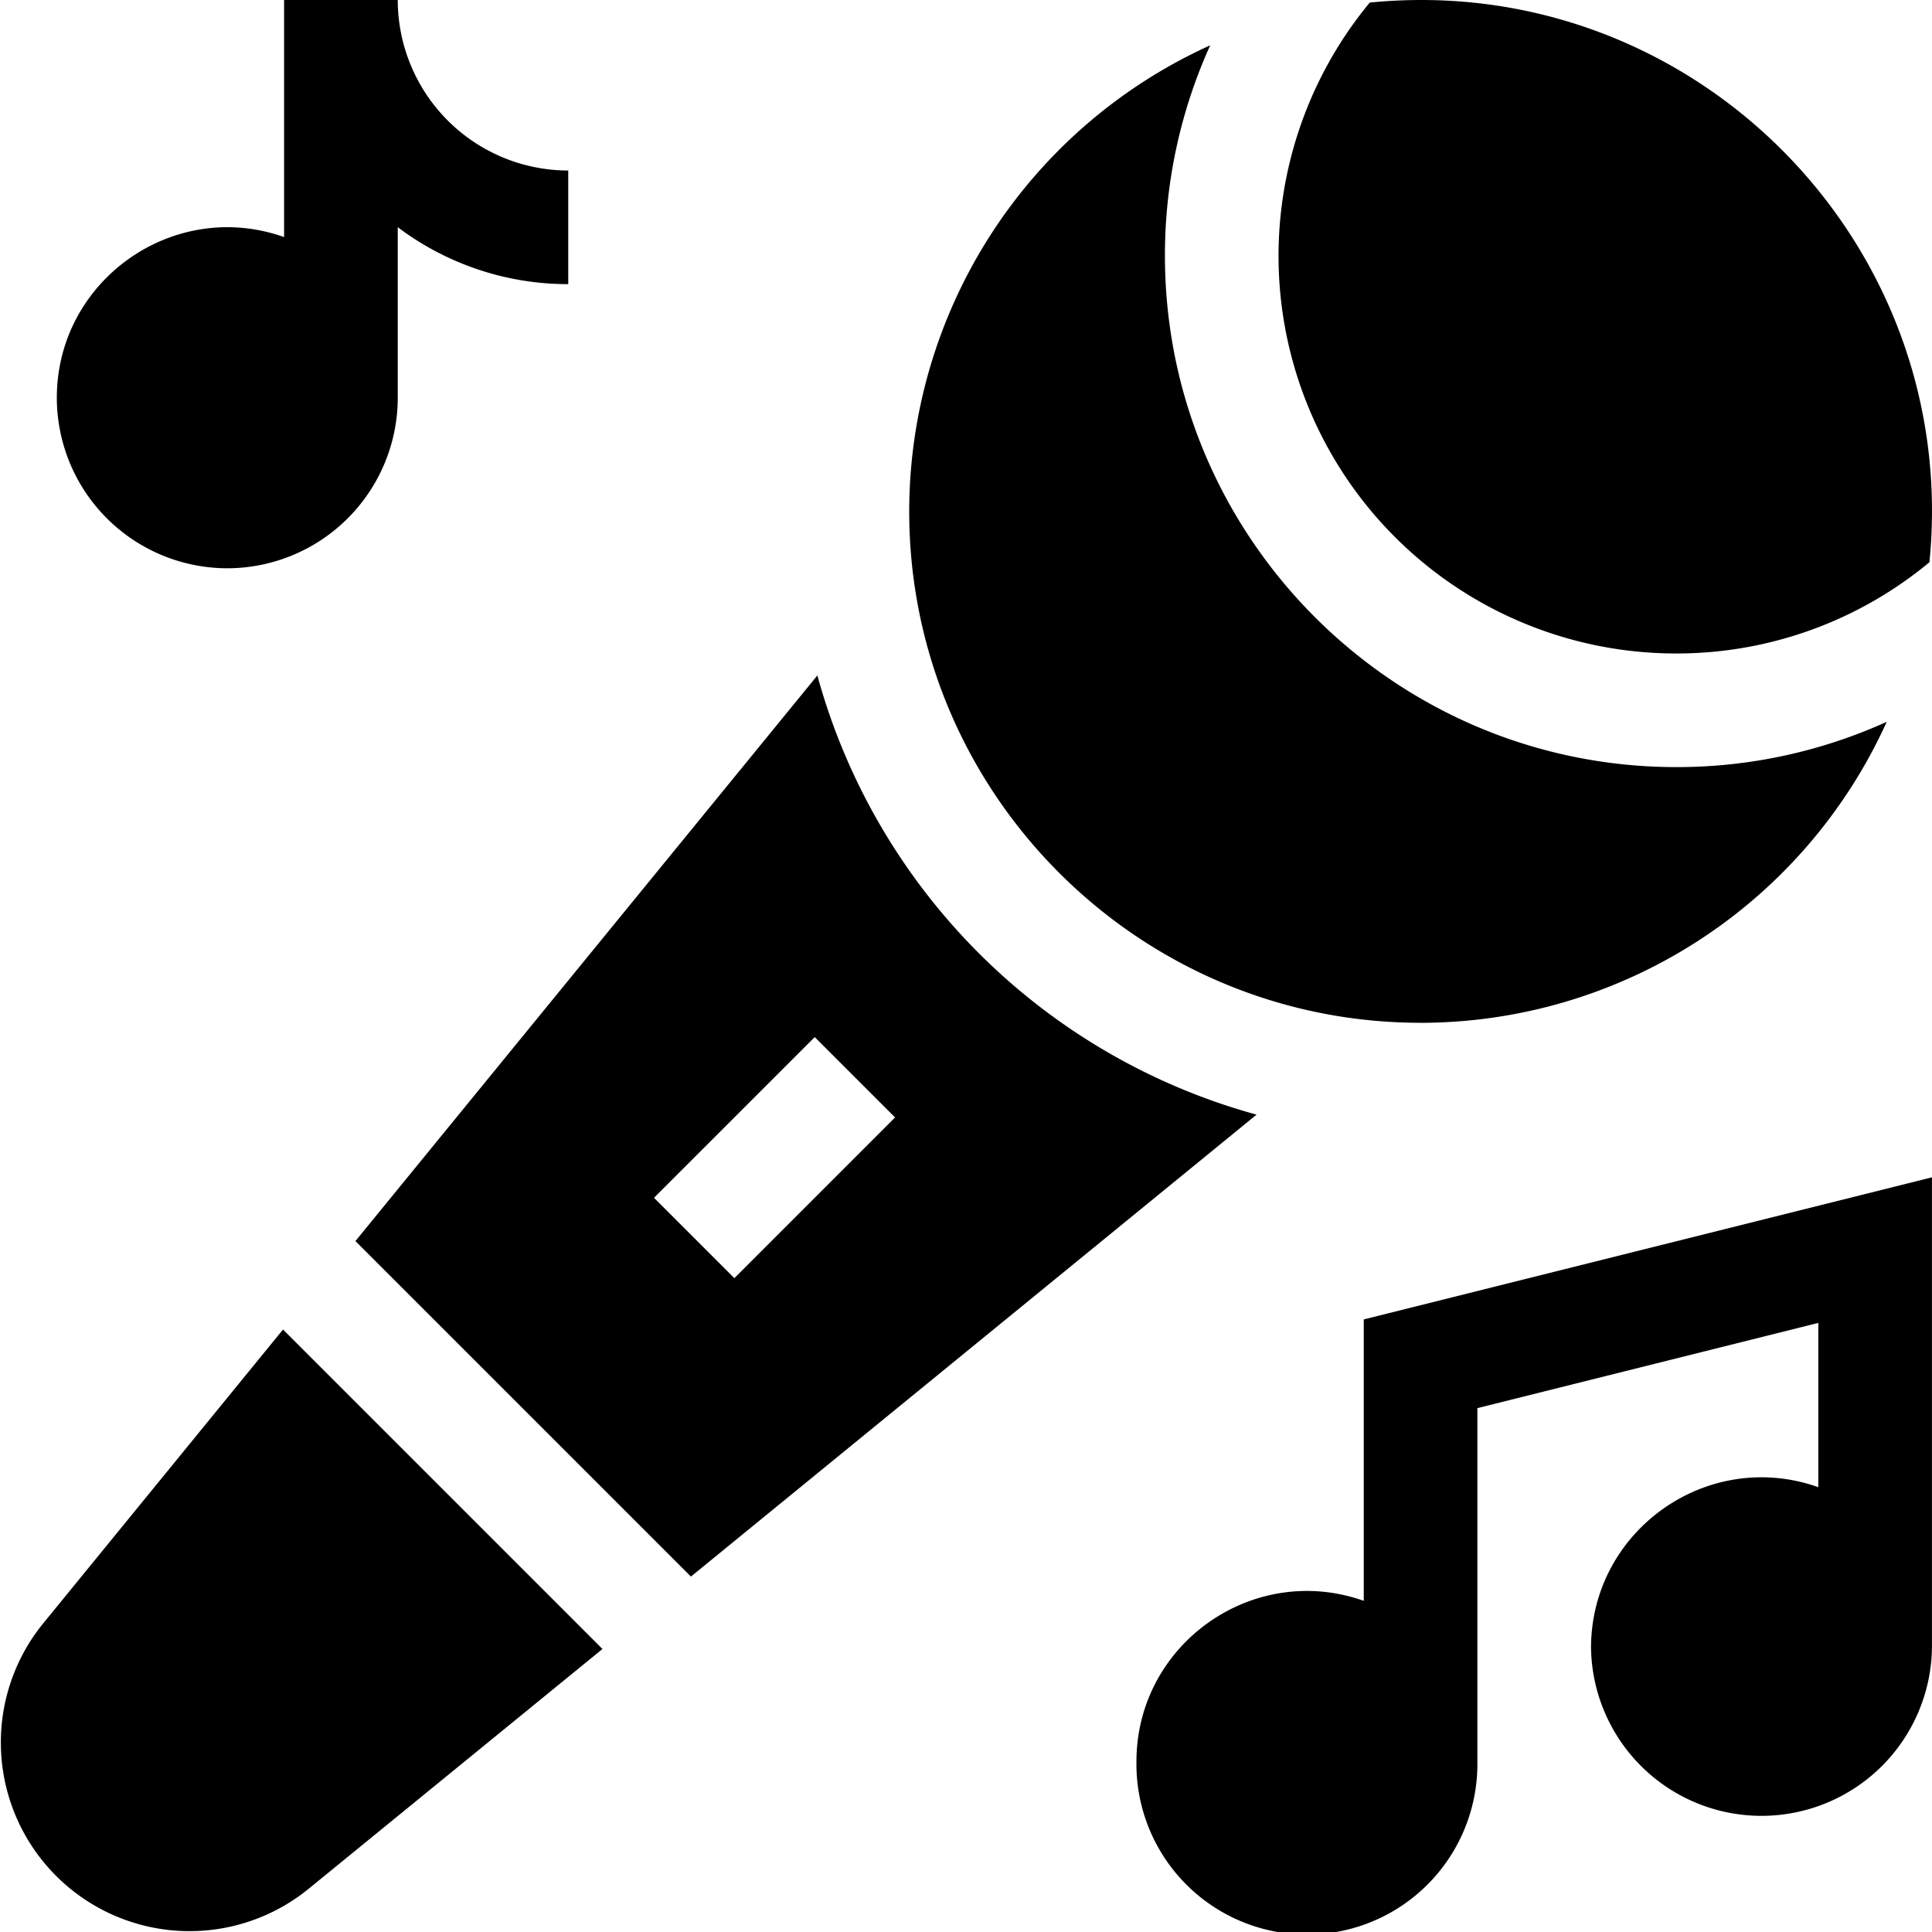
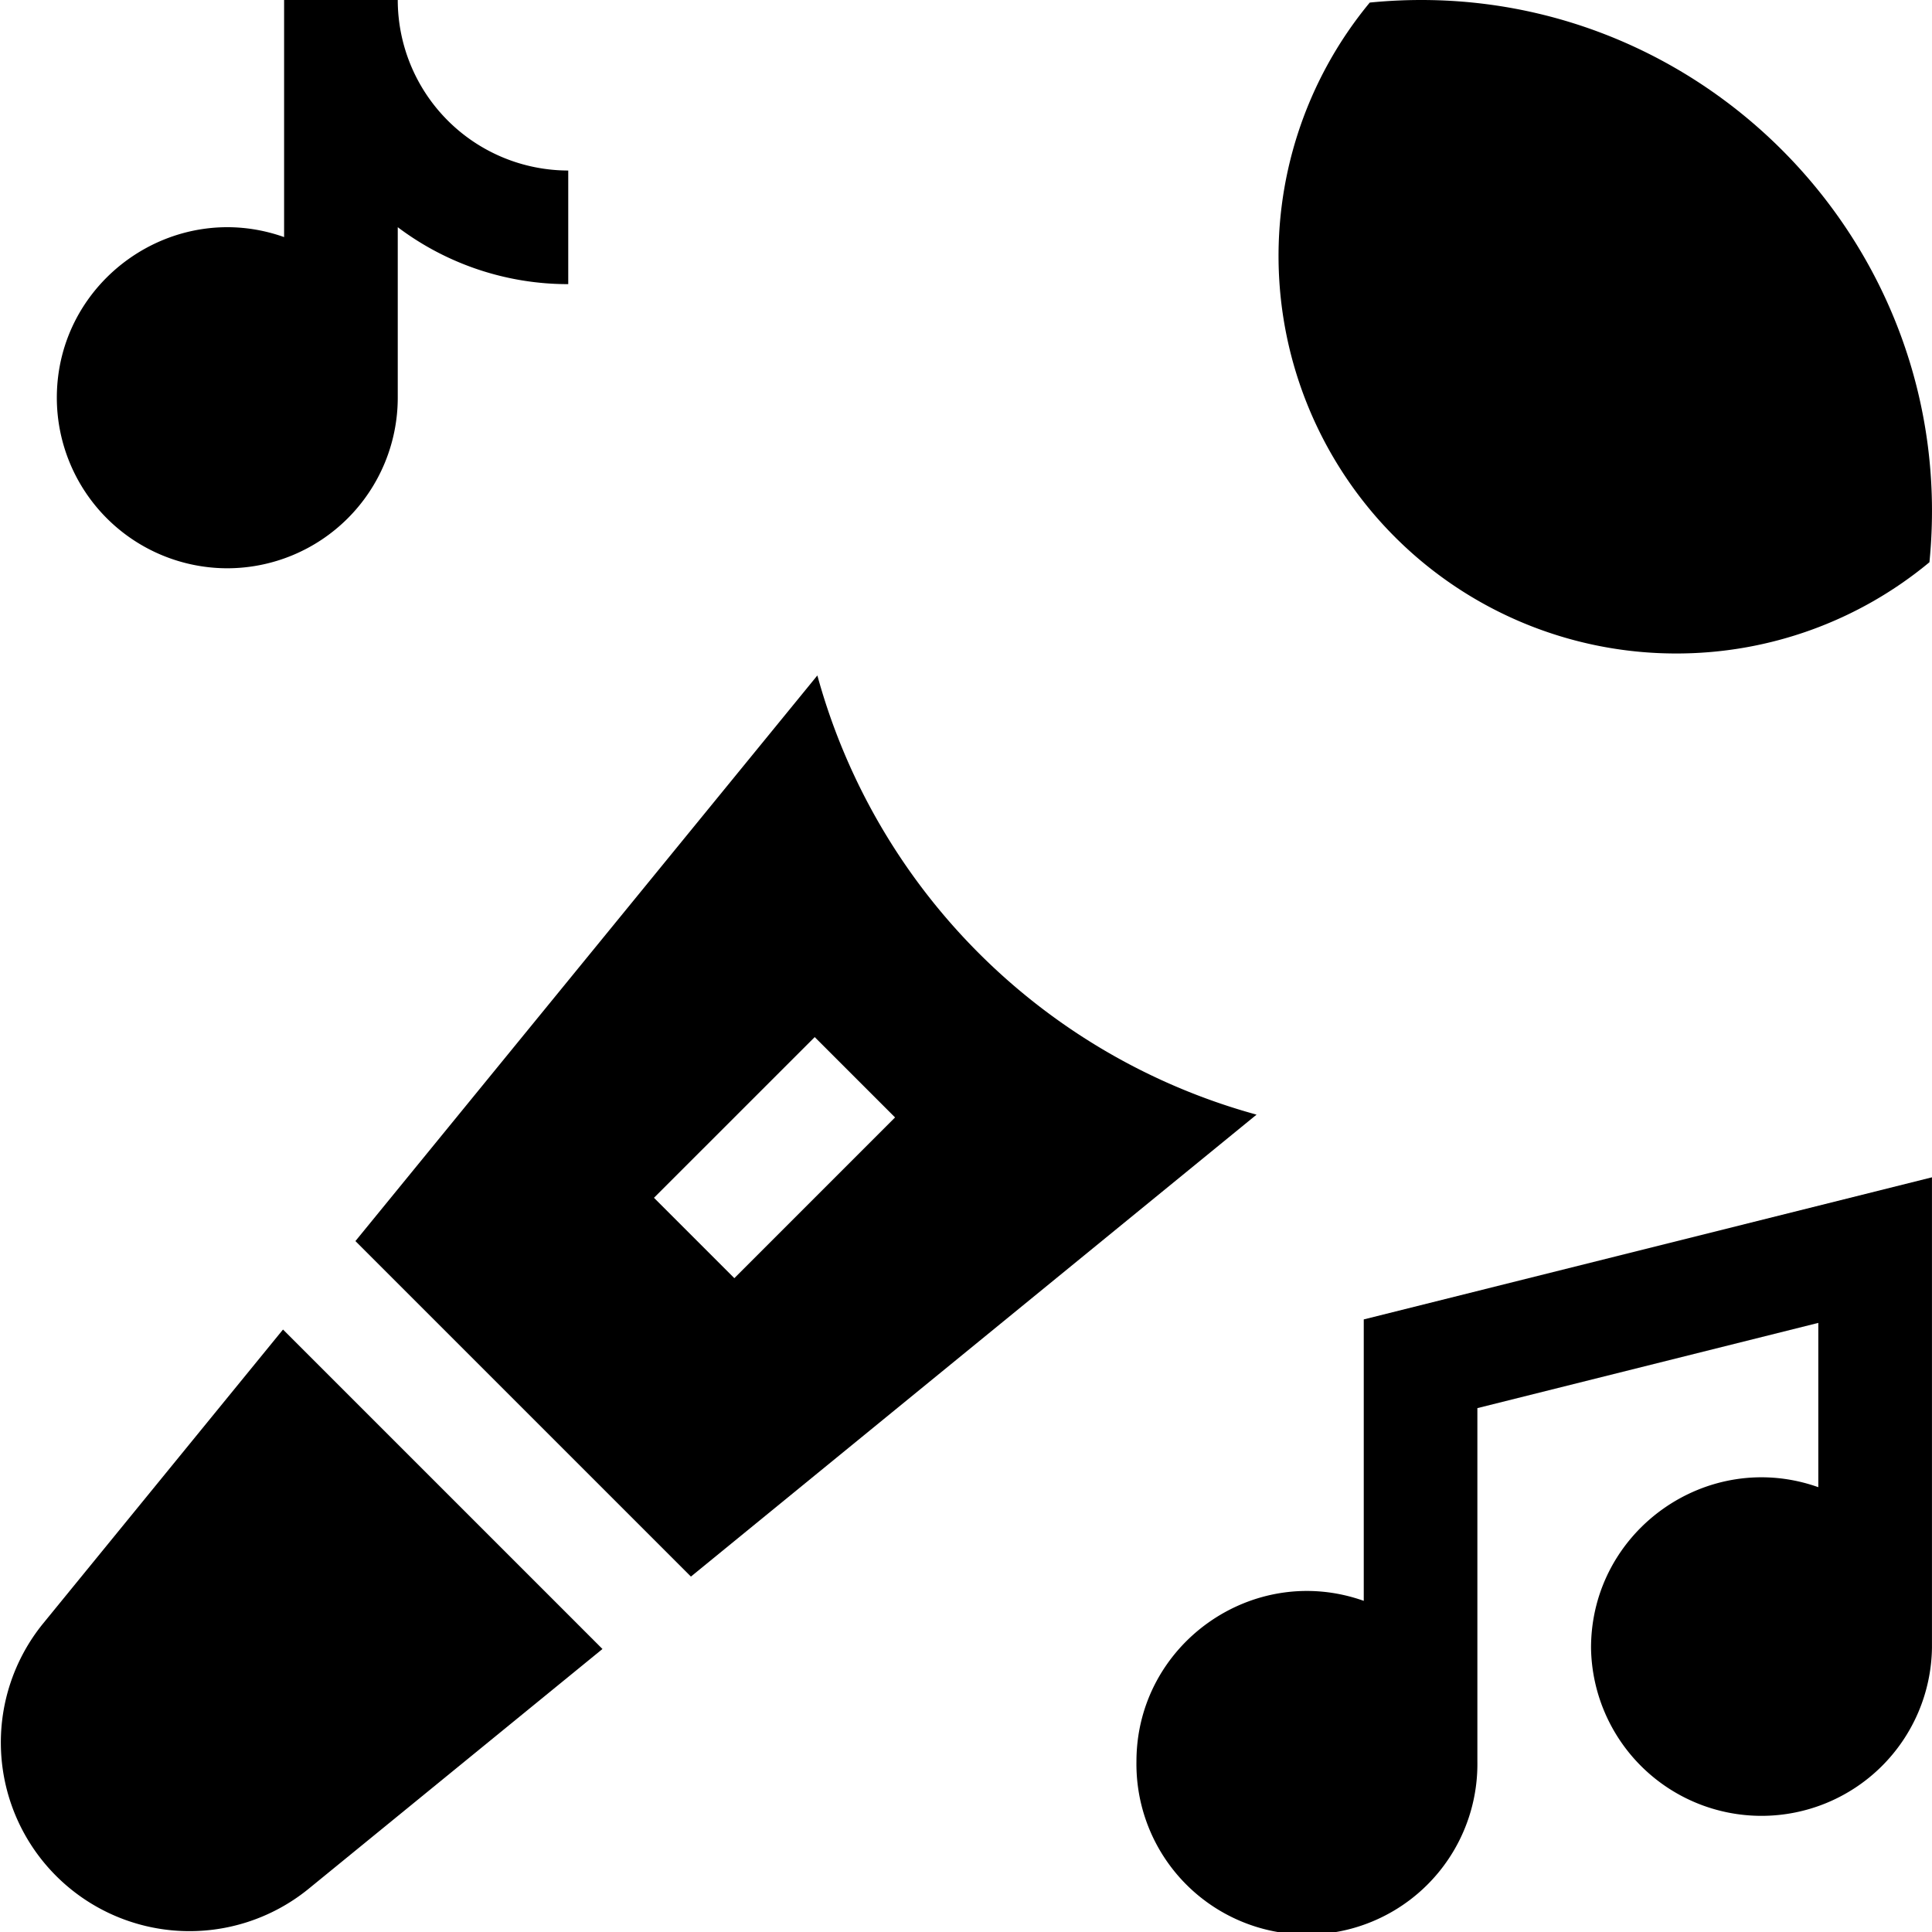
<svg xmlns="http://www.w3.org/2000/svg" id="Capa_1" data-name="Capa 1" viewBox="0 0 512 512">
  <path d="M11.27,430.43a50,50,0,0,0,70.3,70.3L159.66,437,75,352.34Z" transform="translate(0 0)" />
  <path d="M60.24,150.6a45.23,45.23,0,0,0,45.17-45.18V60.21A74.92,74.92,0,0,0,150.59,75.3V45.19A45.23,45.23,0,0,1,105.41,0H75.29V62.83C46,52.43,15.06,74.31,15.06,105.42A45.23,45.23,0,0,0,60.24,150.6Z" transform="translate(0 0)" />
  <path d="M216.61,179,94.19,328.9l88.91,88.91L333,295.39A166.3,166.3,0,0,1,216.61,179Zm-22,159.73-21.3-21.3,42.6-42.59,21.29,21.29Z" transform="translate(0 0)" />
  <path d="M361.41,424.24c-29.36-10.41-60.24,11.5-60.24,42.58a45.18,45.18,0,1,0,90.35,0V373.17l90.35-22.59v43.54c-29.35-10.41-60.23,11.5-60.23,42.59a45.18,45.18,0,0,0,90.35,0V312L361.41,349.66Z" transform="translate(0 0)" />
-   <path d="M376.46,271.06A135.7,135.7,0,0,0,500,191.29a134.72,134.72,0,0,1-55.75,12c-74.73,0-135.53-60.8-135.53-135.53a134.72,134.72,0,0,1,12-55.75,135.7,135.7,0,0,0-79.77,123.52c0,74.73,60.79,135.52,135.52,135.52Z" transform="translate(0 0)" />
  <path d="M444.23,173.18A104.91,104.91,0,0,0,511.32,149C519.75,64,448.24-7.78,363,.68a105.35,105.35,0,0,0,81.24,172.5Z" transform="translate(0 0)" />
</svg>